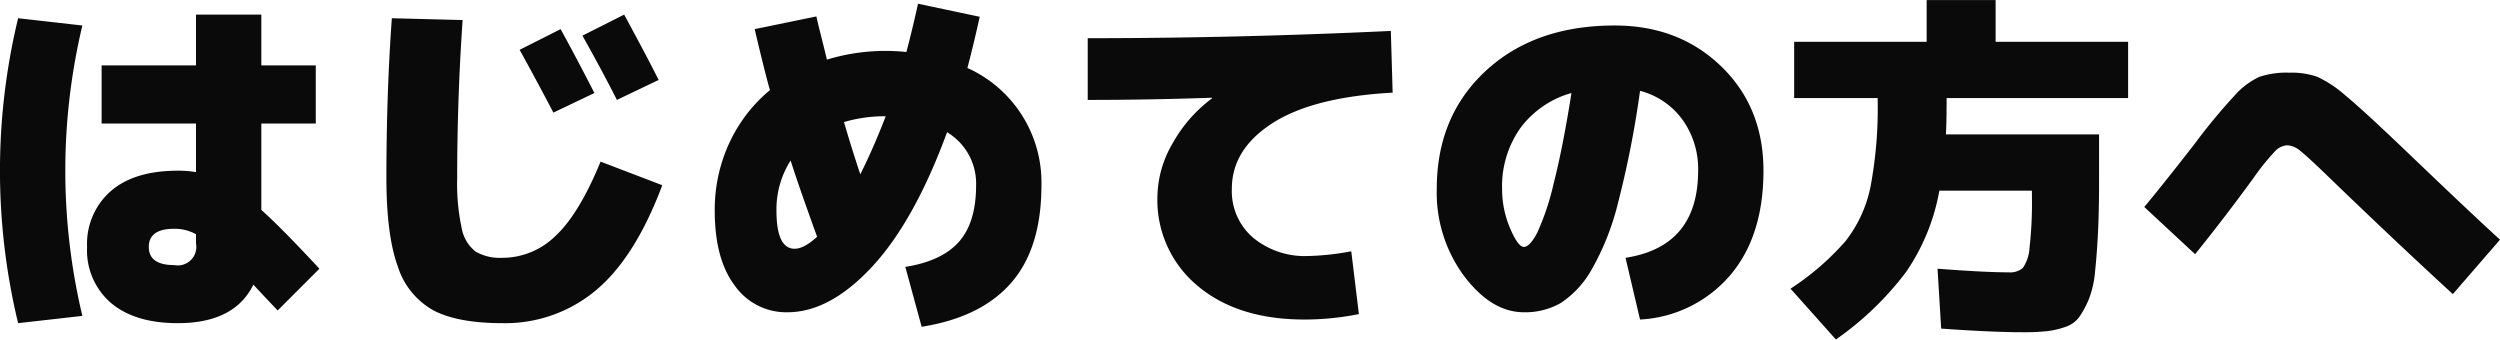
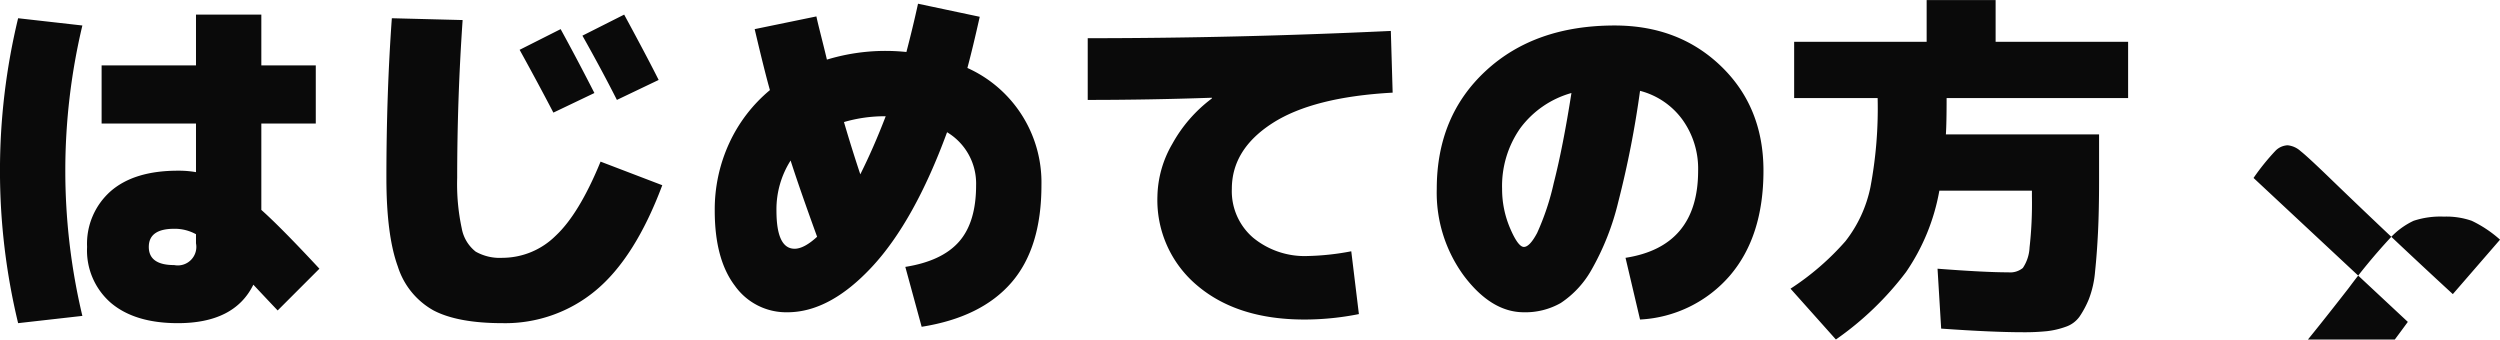
<svg xmlns="http://www.w3.org/2000/svg" width="413.219" height="56.125" viewBox="0 0 413.219 56.125">
  <defs>
    <style>
      .cls-1 {
        fill: #0a0a0a;
        fill-rule: evenodd;
      }
    </style>
  </defs>
-   <path id="txt_beginners" class="cls-1" d="M331.926,388.308v1.5a3.065,3.065,0,0,1-3.6,3.6q-4.2,0-4.2-3t4.2-3a7.286,7.286,0,0,1,3.6.9h0Zm-29.4-35.7a107.34,107.34,0,0,0,0,50.4l10.62-1.2a103.538,103.538,0,0,1,0-48Zm42.9,48.3,6.9-6.9q-6.36-6.84-9.6-9.72v-14.28h9v-9.6h-9v-8.4h-10.8v8.4h-15.6v9.6h15.6v8.04a16.347,16.347,0,0,0-3-.24q-7.2,0-11.1,3.39a11.574,11.574,0,0,0-3.9,9.21,11.453,11.453,0,0,0,3.96,9.27q3.96,3.33,11.04,3.33,9.36,0,12.48-6.36,2.7,2.88,4.02,4.26h0Zm46.772-46.5-6.78,3.42q3.178,5.76,5.58,10.38l6.78-3.24q-2.88-5.639-5.58-10.56h0Zm10.5-2.4-6.9,3.48q3.178,5.642,5.7,10.62l6.9-3.3q-1.862-3.718-5.7-10.8h0Zm-39.3,27q0,9.482,1.89,14.64a12.634,12.634,0,0,0,5.91,7.26q4.019,2.1,11.4,2.1a23.354,23.354,0,0,0,15.39-5.4q6.508-5.4,11.01-17.4l-10.2-3.9q-3.541,8.64-7.44,12.27a12.537,12.537,0,0,1-8.76,3.63,8.092,8.092,0,0,1-4.44-1.02,6.311,6.311,0,0,1-2.31-3.87,34.711,34.711,0,0,1-.75-8.31q0-13.079.9-26.1l-11.7-.3q-0.9,12.481-.9,26.4h0Zm98.071-26.64-10.2-2.16q-0.84,3.841-1.92,7.98a33.278,33.278,0,0,0-13.14,1.26q-0.24-1.018-.54-2.22l-0.66-2.64q-0.36-1.44-.54-2.28l-10.2,2.1q1.62,6.9,2.52,10.08a24.964,24.964,0,0,0-6.72,8.76,26.141,26.141,0,0,0-2.4,11.16q0,8.041,3.33,12.42a10.4,10.4,0,0,0,8.67,4.38q7.02,0,14.01-7.53t12.39-22.23a9.883,9.883,0,0,1,4.8,8.76q0,6.12-2.82,9.33t-8.88,4.17l2.7,9.9q9.84-1.56,14.82-7.29t4.98-16.11a20.743,20.743,0,0,0-12.24-19.38q0.9-3.358,2.04-8.46h0Zm-19.74,26.04q-1.44-4.32-2.7-8.64a23.991,23.991,0,0,1,6.84-.96h0.06q-1.98,5.162-4.2,9.6h0Zm-10.86,12.3q-3,0-3-6.3a15.046,15.046,0,0,1,2.34-8.28q1.44,4.5,4.38,12.6-2.16,1.98-3.72,1.98h0Zm62.4-17.28a17.859,17.859,0,0,0-2.43,8.58,18.4,18.4,0,0,0,6.63,14.82q6.628,5.58,17.67,5.58a45.788,45.788,0,0,0,9-.9l-1.26-10.38a42.422,42.422,0,0,1-7.14.78,13.41,13.41,0,0,1-9.09-3.03,10.127,10.127,0,0,1-3.51-8.07q0-6.538,6.72-10.86t19.86-5.04l-0.3-10.2q-25.56,1.2-50.1,1.2v10.2q10.08,0,20.52-.36v0.12A23.548,23.548,0,0,0,493.271,373.428Zm84.331-4.08a13.865,13.865,0,0,1,2.61,8.46q0,12.541-12,14.4l2.4,10.2a21.019,21.019,0,0,0,14.85-7.26q5.55-6.48,5.55-17.34,0-10.5-6.99-17.25t-17.61-6.75q-13.2,0-21.3,7.5t-8.1,19.5a23.176,23.176,0,0,0,4.53,14.43q4.53,5.971,9.87,5.97a11.821,11.821,0,0,0,6.09-1.53,15.943,15.943,0,0,0,5.07-5.46,42.786,42.786,0,0,0,4.44-11.25,162.266,162.266,0,0,0,3.6-18.36A12.547,12.547,0,0,1,577.6,369.348Zm-21.24,10.44a41.876,41.876,0,0,1-2.76,8.31q-1.23,2.311-2.19,2.31t-2.28-3.09a16.4,16.4,0,0,1-1.32-6.51,16.618,16.618,0,0,1,3-10.02,15.83,15.83,0,0,1,8.46-5.82Q557.892,373.788,556.362,379.788Zm77.522,24.72a36.379,36.379,0,0,0,4.02-.18,13.613,13.613,0,0,0,3.06-.72,4.619,4.619,0,0,0,2.31-1.71,15.948,15.948,0,0,0,1.53-2.88,16.487,16.487,0,0,0,1.02-4.56q0.3-2.849.48-6.42t0.18-8.73v-7.5h-25.32q0.12-1.858.12-6h30v-9.3h-21.9v-6.9h-11.4v6.9h-21.9v9.3h13.8a70.194,70.194,0,0,1-1.2,14.76,21.46,21.46,0,0,1-4.11,8.88,43.629,43.629,0,0,1-9.09,7.86l7.5,8.4a51.262,51.262,0,0,0,11.58-11.13,34.3,34.3,0,0,0,5.52-13.47h15.3v0.9a65.375,65.375,0,0,1-.39,8.49,6.631,6.631,0,0,1-1.11,3.39,3.313,3.313,0,0,1-2.4.72q-3.9,0-11.7-.6l0.6,9.9q8.46,0.6,13.5.6h0Zm38.132-25.5a37.63,37.63,0,0,1,3.63-4.5,3,3,0,0,1,2.01-.9,3.714,3.714,0,0,1,2.13.96q1.229,0.962,5.31,4.92,10.2,9.841,19.86,18.72l7.8-9q-4.442-4.019-15.78-14.88-6.781-6.48-9.72-8.91a19.784,19.784,0,0,0-4.68-3.12,12.8,12.8,0,0,0-4.62-.69,14.074,14.074,0,0,0-4.98.69,12.48,12.48,0,0,0-3.96,2.94,98.066,98.066,0,0,0-6.78,8.19q-5.281,6.782-8.28,10.38l8.4,7.8q4.8-5.94,9.66-12.6h0Z" transform="translate(-299.531 -349.594)" />
+   <path id="txt_beginners" class="cls-1" d="M331.926,388.308v1.5a3.065,3.065,0,0,1-3.6,3.6q-4.2,0-4.2-3t4.2-3a7.286,7.286,0,0,1,3.6.9h0Zm-29.4-35.7a107.34,107.34,0,0,0,0,50.4l10.62-1.2a103.538,103.538,0,0,1,0-48Zm42.9,48.3,6.9-6.9q-6.36-6.84-9.6-9.72v-14.28h9v-9.6h-9v-8.4h-10.8v8.4h-15.6v9.6h15.6v8.04a16.347,16.347,0,0,0-3-.24q-7.2,0-11.1,3.39a11.574,11.574,0,0,0-3.9,9.21,11.453,11.453,0,0,0,3.96,9.27q3.96,3.33,11.04,3.33,9.36,0,12.48-6.36,2.7,2.88,4.02,4.26h0Zm46.772-46.5-6.78,3.42q3.178,5.76,5.58,10.38l6.78-3.24q-2.88-5.639-5.58-10.56h0Zm10.5-2.4-6.9,3.48q3.178,5.642,5.7,10.62l6.9-3.3q-1.862-3.718-5.7-10.8h0Zm-39.3,27q0,9.482,1.89,14.64a12.634,12.634,0,0,0,5.91,7.26q4.019,2.1,11.4,2.1a23.354,23.354,0,0,0,15.39-5.4q6.508-5.4,11.01-17.4l-10.2-3.9q-3.541,8.64-7.44,12.27a12.537,12.537,0,0,1-8.76,3.63,8.092,8.092,0,0,1-4.44-1.02,6.311,6.311,0,0,1-2.31-3.87,34.711,34.711,0,0,1-.75-8.31q0-13.079.9-26.1l-11.7-.3q-0.9,12.481-.9,26.4h0Zm98.071-26.64-10.2-2.16q-0.84,3.841-1.92,7.98a33.278,33.278,0,0,0-13.14,1.26q-0.24-1.018-.54-2.22l-0.66-2.64q-0.36-1.44-.54-2.28l-10.2,2.1q1.62,6.9,2.52,10.08a24.964,24.964,0,0,0-6.72,8.76,26.141,26.141,0,0,0-2.4,11.16q0,8.041,3.33,12.42a10.4,10.4,0,0,0,8.67,4.38q7.02,0,14.01-7.53t12.39-22.23a9.883,9.883,0,0,1,4.8,8.76q0,6.12-2.82,9.33t-8.88,4.17l2.7,9.9q9.84-1.56,14.82-7.29t4.98-16.11a20.743,20.743,0,0,0-12.24-19.38q0.9-3.358,2.04-8.46h0Zm-19.74,26.04q-1.44-4.32-2.7-8.64a23.991,23.991,0,0,1,6.84-.96h0.06q-1.98,5.162-4.2,9.6h0Zm-10.86,12.3q-3,0-3-6.3a15.046,15.046,0,0,1,2.34-8.28q1.44,4.5,4.38,12.6-2.16,1.98-3.72,1.98h0Zm62.4-17.28a17.859,17.859,0,0,0-2.43,8.58,18.4,18.4,0,0,0,6.63,14.82q6.628,5.58,17.67,5.58a45.788,45.788,0,0,0,9-.9l-1.26-10.38a42.422,42.422,0,0,1-7.14.78,13.41,13.41,0,0,1-9.09-3.03,10.127,10.127,0,0,1-3.51-8.07q0-6.538,6.72-10.86t19.86-5.04l-0.3-10.2q-25.56,1.2-50.1,1.2v10.2q10.08,0,20.52-.36v0.12A23.548,23.548,0,0,0,493.271,373.428Zm84.331-4.08a13.865,13.865,0,0,1,2.61,8.46q0,12.541-12,14.4l2.4,10.2a21.019,21.019,0,0,0,14.85-7.26q5.55-6.48,5.55-17.34,0-10.5-6.99-17.25t-17.61-6.75q-13.2,0-21.3,7.5t-8.1,19.5a23.176,23.176,0,0,0,4.53,14.43q4.53,5.971,9.87,5.97a11.821,11.821,0,0,0,6.09-1.53,15.943,15.943,0,0,0,5.07-5.46,42.786,42.786,0,0,0,4.44-11.25,162.266,162.266,0,0,0,3.6-18.36A12.547,12.547,0,0,1,577.6,369.348Zm-21.24,10.44a41.876,41.876,0,0,1-2.76,8.31q-1.23,2.311-2.19,2.31t-2.28-3.09a16.4,16.4,0,0,1-1.32-6.51,16.618,16.618,0,0,1,3-10.02,15.83,15.83,0,0,1,8.46-5.82Q557.892,373.788,556.362,379.788Zm77.522,24.72a36.379,36.379,0,0,0,4.02-.18,13.613,13.613,0,0,0,3.06-.72,4.619,4.619,0,0,0,2.31-1.71,15.948,15.948,0,0,0,1.53-2.88,16.487,16.487,0,0,0,1.02-4.56q0.3-2.849.48-6.42t0.18-8.73v-7.5h-25.32q0.12-1.858.12-6h30v-9.3h-21.9v-6.9h-11.4v6.9h-21.9v9.3h13.8a70.194,70.194,0,0,1-1.2,14.76,21.46,21.46,0,0,1-4.11,8.88,43.629,43.629,0,0,1-9.09,7.86l7.5,8.4a51.262,51.262,0,0,0,11.58-11.13,34.3,34.3,0,0,0,5.52-13.47h15.3v0.9a65.375,65.375,0,0,1-.39,8.49,6.631,6.631,0,0,1-1.11,3.39,3.313,3.313,0,0,1-2.4.72q-3.9,0-11.7-.6l0.6,9.9q8.46,0.6,13.5.6h0Zm38.132-25.5a37.63,37.63,0,0,1,3.63-4.5,3,3,0,0,1,2.01-.9,3.714,3.714,0,0,1,2.13.96q1.229,0.962,5.31,4.92,10.2,9.841,19.86,18.72l7.8-9a19.784,19.784,0,0,0-4.68-3.12,12.8,12.8,0,0,0-4.62-.69,14.074,14.074,0,0,0-4.98.69,12.48,12.48,0,0,0-3.96,2.94,98.066,98.066,0,0,0-6.78,8.19q-5.281,6.782-8.28,10.38l8.4,7.8q4.8-5.94,9.66-12.6h0Z" transform="translate(-299.531 -349.594)" />
</svg>